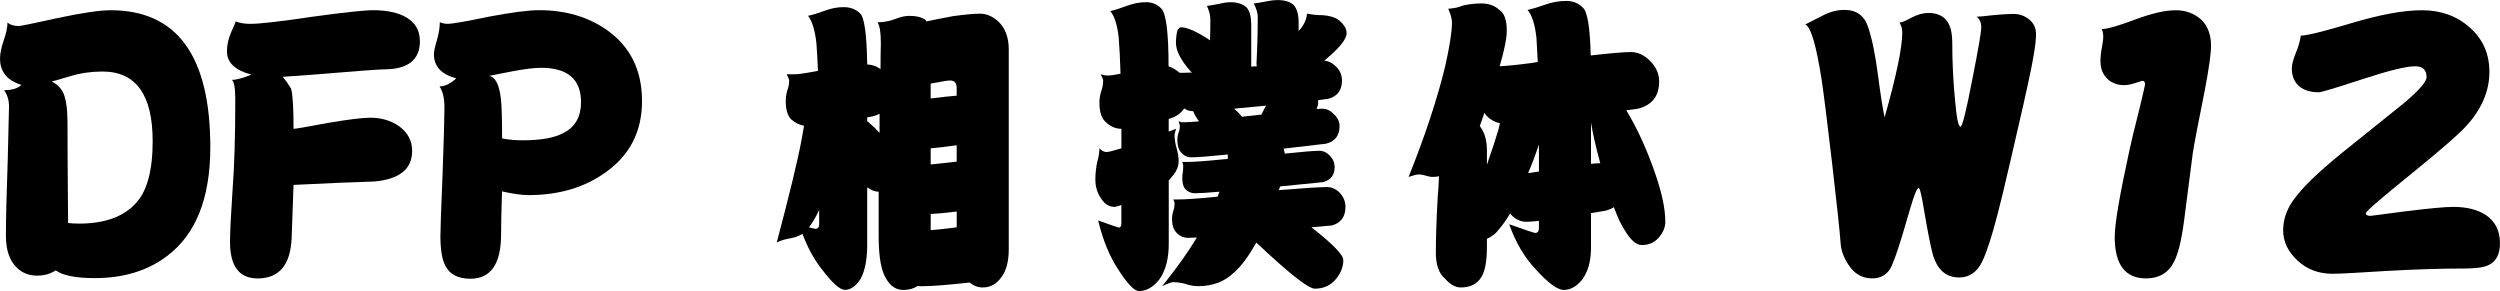
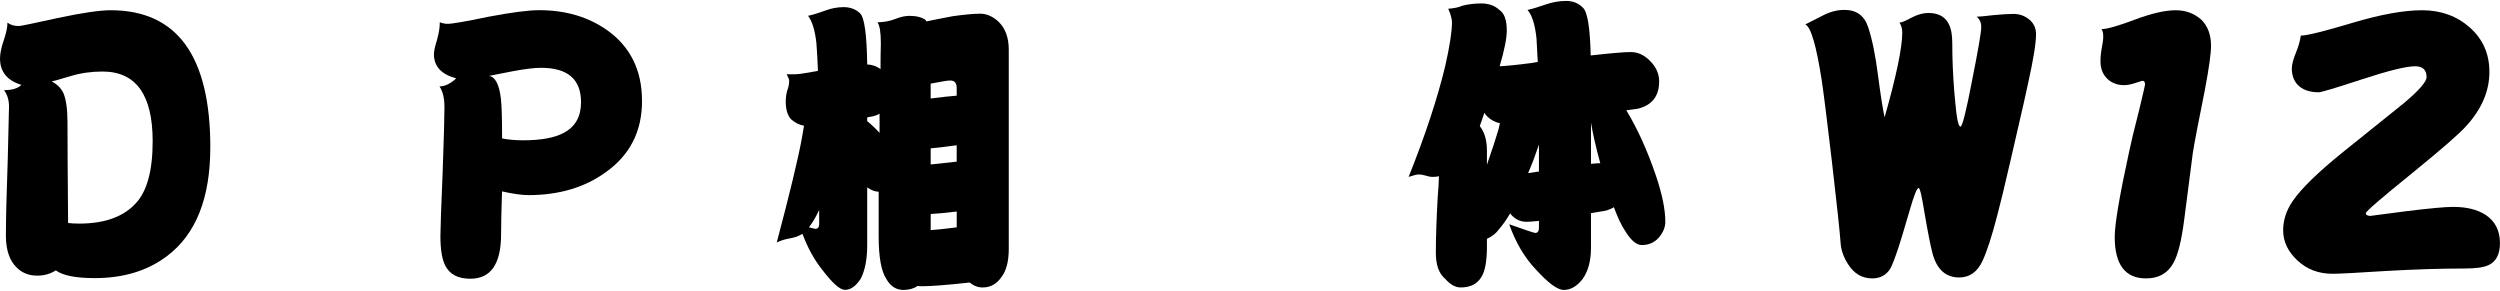
<svg xmlns="http://www.w3.org/2000/svg" viewBox="0 0 77.865 9.068" version="1.1" id="svg5" width="77.865" height="9.068">
  <defs id="defs2" />
  <g id="g400" style="display:inline" transform="translate(-43.18,-48.579)">
    <g aria-label="DFP 相撲体 W12" id="text398" style="font-size:9.878px;font-family:DFPSumo-W12;-inkscape-font-specification:'DFPSumo-W12, Normal';text-align:center;text-anchor:middle;stroke-width:0.265">
      <path d="m 49.73,53.17 q 0,2.373 -1.35,3.386 -0.907,0.685 -2.248,0.685 -0.887,0 -1.215,-0.241 -0.251,0.164 -0.579,0.164 -0.376,0 -0.627,-0.241 -0.347,-0.328 -0.347,-1.003 0,-0.752 0.058,-2.392 0.039,-1.64 0.039,-1.63 0,-0.299 -0.154,-0.511 0.376,0 0.54,-0.164 -0.666,-0.203 -0.666,-0.82 0,-0.232 0.116,-0.569 0.116,-0.338 0.116,-0.55 0.135,0.106 0.357,0.106 0.077,0 1.215,-0.251 1.138,-0.241 1.64,-0.241 3.106,0 3.106,4.273 z M 47.935,52.977 q 0,-2.17 -1.563,-2.17 -0.531,0 -1.003,0.145 -0.55,0.164 -0.579,0.164 0.251,0.125 0.367,0.367 0.125,0.299 0.125,0.916 0,0.897 0.019,3.125 0.145,0.019 0.347,0.019 1.177,0 1.756,-0.627 0.531,-0.559 0.531,-1.939 z" id="path3183" />
-       <path d="m 56.26,49.852 q 0,0.887 -1.119,0.887 -0.222,0 -2.325,0.174 -0.376,0.029 -0.83,0.058 0.116,0.135 0.26,0.367 0.077,0.27 0.077,1.254 0.087,0 1.061,-0.183 0.965,-0.164 1.331,-0.164 0.511,0 0.887,0.26 0.415,0.299 0.415,0.772 0,0.849 -1.177,0.955 -0.965,0.029 -2.518,0.106 l -0.058,1.64 q -0.048,1.273 -1.061,1.273 -0.859,0 -0.859,-1.138 0,-0.444 0.077,-1.582 0.087,-1.119 0.087,-2.855 0,-0.531 -0.106,-0.608 0.203,0 0.608,-0.164 -0.762,-0.203 -0.762,-0.723 0,-0.299 0.135,-0.608 0.135,-0.289 0.135,-0.328 0.193,0.077 0.453,0.077 0.453,0 1.939,-0.222 1.486,-0.203 1.891,-0.203 0.646,0 1.032,0.222 0.424,0.251 0.424,0.733 z" id="path3185" />
      <path d="m 63.177,51.723 q 0,1.418 -1.129,2.219 -0.984,0.714 -2.412,0.714 -0.299,0 -0.82,-0.116 -0.029,0.897 -0.029,1.331 0,1.389 -0.955,1.389 -0.579,0 -0.781,-0.405 -0.154,-0.289 -0.154,-0.926 0,-0.328 0.068,-1.939 0.058,-1.611 0.058,-2.074 0,-0.415 -0.154,-0.646 0.251,0 0.521,-0.251 -0.695,-0.183 -0.695,-0.752 0,-0.135 0.096,-0.444 0.087,-0.309 0.087,-0.55 0.125,0.048 0.241,0.048 0.222,0 1.283,-0.222 1.071,-0.203 1.572,-0.203 1.235,0 2.122,0.627 1.08,0.772 1.08,2.199 z m -1.9,0.039 q 0,-1.071 -1.244,-1.071 -0.318,0 -0.878,0.106 -0.376,0.077 -0.743,0.145 0.289,0.048 0.367,0.695 0.039,0.299 0.039,1.254 0.299,0.058 0.646,0.058 0.849,0 1.273,-0.232 0.54,-0.28 0.54,-0.955 z" id="path3187" />
      <path d="m 68.656,50.788 q -0.019,-0.482 -0.048,-0.868 -0.068,-0.598 -0.26,-0.849 0.193,-0.039 0.511,-0.154 0.299,-0.116 0.598,-0.116 0.309,0 0.511,0.193 0.203,0.193 0.222,1.592 0.232,0.01 0.415,0.145 0,-0.395 0.01,-0.81 0,-0.502 -0.106,-0.646 0.318,-0.01 0.559,-0.106 0.241,-0.096 0.434,-0.096 0.328,0 0.502,0.125 0.019,0.019 0.029,0.048 0.318,-0.068 0.83,-0.164 0.559,-0.077 0.849,-0.077 0.289,0 0.559,0.241 0.328,0.309 0.328,0.878 v 6.212 q 0,0.579 -0.232,0.878 -0.222,0.318 -0.579,0.318 -0.222,0 -0.405,-0.154 -1.051,0.116 -1.495,0.116 -0.068,0 -0.125,-0.01 -0.183,0.125 -0.444,0.125 -0.338,0 -0.531,-0.338 -0.241,-0.367 -0.241,-1.322 0,-0.627 0,-1.399 -0.164,0 -0.357,-0.135 v 1.794 q 0,0.666 -0.203,1.051 -0.222,0.347 -0.492,0.347 -0.232,0 -0.714,-0.637 -0.367,-0.463 -0.608,-1.109 -0.164,0.106 -0.405,0.145 -0.222,0.039 -0.395,0.125 0.608,-2.296 0.781,-3.241 0.039,-0.212 0.068,-0.395 -0.222,-0.039 -0.405,-0.203 -0.164,-0.183 -0.164,-0.55 0,-0.183 0.048,-0.347 0.058,-0.145 0.058,-0.309 0,-0.048 -0.077,-0.193 h 0.241 q 0.164,0 0.627,-0.087 0.058,-0.01 0.106,-0.019 z m 3.511,4.958 q 0.27,-0.019 0.579,-0.058 0.135,-0.019 0.232,-0.029 v -0.492 q -0.569,0.068 -0.81,0.077 z m 0,-2.045 q 0.511,-0.058 0.81,-0.087 v -0.511 q -0.559,0.077 -0.81,0.096 z m 0,-2.055 q 0.54,-0.068 0.81,-0.087 v -0.241 q 0,-0.232 -0.203,-0.232 -0.106,0 -0.444,0.068 -0.087,0.019 -0.164,0.029 z M 70.575,52.717 q 0,-0.299 0,-0.598 -0.096,0.058 -0.222,0.087 -0.087,0.01 -0.164,0.029 v 0.116 q 0.212,0.174 0.386,0.367 z m -1.881,2.402 q -0.154,0.328 -0.299,0.511 -0.01,0.019 -0.019,0.029 0.183,0.048 0.193,0.048 0.125,0 0.125,-0.145 z" id="path3189" />
-       <path d="m 78.08,50.875 q -0.019,-0.656 -0.058,-1.138 -0.068,-0.588 -0.26,-0.81 0.193,-0.048 0.511,-0.164 0.309,-0.116 0.598,-0.116 0.289,0 0.473,0.193 0.232,0.212 0.232,1.804 0.174,0.058 0.347,0.203 h 0.106 q 0.106,0 0.28,-0.01 -0.019,-0.019 -0.039,-0.029 -0.463,-0.521 -0.463,-0.887 0,-0.232 0.048,-0.405 0.058,-0.087 0.106,-0.087 0.299,0 0.907,0.405 0.01,-0.328 0.01,-0.646 0,-0.193 -0.106,-0.424 0.145,-0.019 0.395,-0.068 0.183,-0.048 0.338,-0.048 0.338,0 0.511,0.174 0.135,0.164 0.135,0.531 v 1.302 q 0.087,-0.01 0.174,-0.01 -0.01,-0.048 -0.01,-0.096 0.039,-0.743 0.039,-1.437 0,-0.193 -0.125,-0.424 0.154,-0.019 0.405,-0.068 0.183,-0.039 0.328,-0.039 0.347,0 0.511,0.154 0.154,0.174 0.154,0.54 v 0.27 q 0.106,-0.116 0.135,-0.174 0.116,-0.183 0.125,-0.367 0.241,0.048 0.492,0.048 0.309,0.019 0.502,0.154 0.241,0.203 0.241,0.405 0,0.251 -0.531,0.714 -0.087,0.077 -0.164,0.145 0.193,0.01 0.367,0.183 0.183,0.183 0.183,0.434 0,0.453 -0.424,0.569 -0.164,0.019 -0.328,0.048 0.01,0.039 0.01,0.077 0,0.077 -0.048,0.193 0.106,-0.01 0.174,-0.01 0.203,0 0.367,0.174 0.174,0.164 0.174,0.367 0,0.444 -0.424,0.55 -0.723,0.087 -1.322,0.154 0.029,0.068 0.039,0.154 0.82,-0.087 1.08,-0.087 0.183,0 0.328,0.154 0.145,0.154 0.145,0.357 0,0.357 -0.347,0.463 -0.743,0.077 -1.35,0.135 -0.019,0.058 -0.039,0.116 1.158,-0.096 1.505,-0.096 0.212,0 0.395,0.183 0.174,0.193 0.174,0.434 0,0.463 -0.424,0.579 -0.328,0.029 -0.637,0.058 0.994,0.772 0.994,1.023 0,0.299 -0.222,0.579 -0.251,0.309 -0.666,0.309 -0.299,0 -1.813,-1.428 -0.01,0 -0.01,-0.01 -0.357,0.646 -0.704,0.945 -0.434,0.415 -1.109,0.415 -0.193,0 -0.453,-0.087 -0.174,-0.039 -0.318,-0.039 -0.087,0 -0.347,0.125 0.656,-0.81 1.08,-1.514 -0.154,0.01 -0.27,0.01 -0.212,0 -0.367,-0.164 -0.135,-0.145 -0.135,-0.415 0,-0.135 0.039,-0.26 0.039,-0.106 0.039,-0.251 0,-0.019 -0.039,-0.106 h 0.164 q 0.347,0 1.215,-0.087 0.029,-0.077 0.058,-0.154 -0.55,0.048 -0.772,0.048 -0.164,0 -0.299,-0.135 -0.087,-0.116 -0.087,-0.338 0,-0.096 0.019,-0.193 0.01,-0.087 0.01,-0.193 0,-0.029 -0.029,-0.116 h 0.145 q 0.328,0 1.177,-0.087 0.048,0 0.096,-0.01 0,-0.039 0,-0.087 0,-0.019 0,-0.048 -0.849,0.087 -1.148,0.087 -0.183,0 -0.318,-0.164 -0.106,-0.125 -0.106,-0.376 0,-0.116 0.039,-0.232 0.039,-0.087 0.039,-0.203 0,-0.029 -0.039,-0.154 0.058,0.039 0.116,0.039 0.174,0 0.521,-0.029 -0.125,-0.164 -0.183,-0.318 -0.164,0 -0.28,-0.087 -0.154,0.241 -0.482,0.328 v 0.395 q 0.106,-0.039 0.232,-0.087 -0.048,0.145 -0.048,0.183 0,0.212 0.058,0.405 0.068,0.241 0.068,0.415 0,0.222 -0.154,0.424 -0.068,0.087 -0.154,0.183 v 1.968 q 0,0.695 -0.289,1.109 -0.289,0.367 -0.637,0.367 -0.222,0 -0.656,-0.685 -0.395,-0.598 -0.617,-1.514 0.617,0.222 0.646,0.222 0.077,0 0.077,-0.145 v -0.559 q -0.145,0.058 -0.222,0.058 -0.26,0 -0.434,-0.299 -0.154,-0.241 -0.154,-0.55 0,-0.27 0.058,-0.55 0.068,-0.232 0.068,-0.424 0.106,0.116 0.222,0.116 0.087,0 0.463,-0.116 v -0.608 q -0.289,0 -0.521,-0.241 -0.164,-0.183 -0.164,-0.569 0,-0.193 0.058,-0.367 0.058,-0.154 0.058,-0.328 0,-0.048 -0.077,-0.193 0.116,0.039 0.222,0.039 0.125,0 0.405,-0.058 z m 3.781,1.341 q 0.318,-0.039 0.608,-0.068 0.077,-0.164 0.145,-0.28 -0.559,0.058 -0.994,0.096 0.145,0.125 0.241,0.251 z" id="path3191" />
      <path d="m 89.299,48.685 q 0.367,0 0.579,0.203 0.232,0.145 0.232,0.646 0,0.357 -0.222,1.109 0.357,-0.019 0.955,-0.096 0.125,-0.019 0.232,-0.039 -0.019,-0.395 -0.039,-0.733 -0.068,-0.646 -0.28,-0.887 0.222,-0.048 0.55,-0.164 0.328,-0.116 0.656,-0.116 0.318,0 0.521,0.212 0.212,0.193 0.241,1.486 0.945,-0.106 1.244,-0.106 0.338,0 0.608,0.28 0.28,0.28 0.28,0.637 0,0.685 -0.666,0.849 -0.183,0.029 -0.357,0.048 0.521,0.859 0.916,2.016 0.299,0.878 0.299,1.457 0,0.26 -0.212,0.502 -0.203,0.222 -0.521,0.222 -0.251,0 -0.521,-0.444 -0.174,-0.26 -0.347,-0.733 -0.116,0.068 -0.251,0.106 -0.251,0.039 -0.463,0.077 v 1.08 q 0,0.617 -0.27,0.984 -0.26,0.328 -0.579,0.328 -0.289,0 -0.868,-0.637 -0.531,-0.559 -0.83,-1.408 0.762,0.27 0.81,0.27 0.116,0 0.116,-0.164 v -0.212 q -0.27,0.029 -0.386,0.029 -0.27,0 -0.463,-0.203 -0.029,-0.029 -0.048,-0.058 -0.183,0.309 -0.347,0.492 -0.135,0.193 -0.376,0.299 v 0.241 q 0,0.695 -0.183,0.965 -0.193,0.309 -0.637,0.309 -0.241,0 -0.482,-0.27 -0.289,-0.241 -0.289,-0.81 0,-0.695 0.058,-1.736 0.029,-0.318 0.039,-0.646 -0.096,0.019 -0.203,0.019 -0.087,0 -0.241,-0.048 -0.106,-0.029 -0.183,-0.029 -0.087,0 -0.318,0.077 0.772,-1.929 1.138,-3.444 0.212,-0.936 0.212,-1.37 0,-0.154 -0.116,-0.424 0.28,-0.019 0.444,-0.096 0.289,-0.068 0.569,-0.068 z m 1.476,5.286 q 0.154,-0.019 0.318,-0.048 0.01,0 0.019,0 V 53.084 q -0.087,0.232 -0.183,0.511 -0.087,0.203 -0.154,0.376 z m 1.958,-0.289 q 0.174,-0.019 0.27,-0.019 0.01,0 0.019,0 -0.203,-0.743 -0.289,-1.264 z m -3.241,0.029 q 0.232,-0.666 0.357,-1.09 0.029,-0.116 0.048,-0.203 -0.232,-0.048 -0.405,-0.222 -0.048,-0.048 -0.077,-0.106 -0.077,0.222 -0.145,0.415 0.01,0.019 0.019,0.029 0.203,0.27 0.203,0.743 z" id="path3193" />
      <path d="m 106.594,49.649 q 0,0.415 -0.251,1.543 -0.019,0.125 -0.54,2.373 -0.289,1.254 -0.415,1.717 -0.251,0.974 -0.463,1.428 -0.241,0.511 -0.723,0.511 -0.627,0 -0.83,-0.743 -0.097,-0.367 -0.26,-1.322 -0.116,-0.723 -0.174,-0.723 -0.077,0 -0.27,0.666 -0.309,1.061 -0.367,1.215 -0.174,0.521 -0.26,0.656 -0.193,0.28 -0.55,0.28 -0.473,0 -0.752,-0.444 -0.212,-0.328 -0.232,-0.666 -0.039,-0.54 -0.27,-2.527 -0.222,-1.891 -0.318,-2.537 -0.251,-1.621 -0.511,-1.736 0.029,-0.01 0.511,-0.26 0.357,-0.193 0.704,-0.193 0.569,0 0.743,0.54 0.183,0.54 0.309,1.514 0.116,0.897 0.203,1.293 0.55,-1.939 0.55,-2.643 0,-0.174 -0.087,-0.309 0.097,0 0.376,-0.154 0.28,-0.145 0.521,-0.145 0.656,0 0.733,0.685 0.019,0.135 0.019,0.656 0.019,0.743 0.087,1.428 0.068,0.772 0.164,0.772 0.087,0 0.367,-1.466 0.28,-1.399 0.28,-1.64 0,-0.203 -0.145,-0.318 0.106,0 0.511,-0.048 0.405,-0.039 0.637,-0.039 0.28,0 0.492,0.174 0.212,0.174 0.212,0.463 z" id="path3195" />
      <path d="m 112.045,50.006 q 0,0.357 -0.193,1.379 -0.299,1.476 -0.376,1.968 -0.135,1.042 -0.27,2.093 -0.125,0.965 -0.338,1.331 -0.26,0.473 -0.849,0.473 -0.974,0 -0.974,-1.293 0,-0.598 0.453,-2.672 0.077,-0.376 0.309,-1.283 0.183,-0.762 0.183,-0.791 0,-0.116 -0.087,-0.116 -0.01,0 -0.212,0.068 -0.203,0.068 -0.357,0.068 -0.28,0 -0.482,-0.164 -0.251,-0.212 -0.251,-0.579 0,-0.212 0.048,-0.453 0.039,-0.222 0.039,-0.289 0,-0.212 -0.058,-0.26 0.26,0 1.051,-0.299 0.772,-0.289 1.264,-0.289 0.463,0 0.791,0.289 0.309,0.299 0.309,0.82 z" id="path3197" />
      <path d="m 121.044,56.151 q 0,0.521 -0.357,0.685 -0.212,0.106 -0.752,0.106 -1.09,0 -2.441,0.077 -1.35,0.087 -1.669,0.087 -0.646,0 -1.09,-0.415 -0.444,-0.415 -0.444,-0.936 0,-0.482 0.299,-0.916 0.396,-0.579 1.553,-1.514 1.91,-1.534 1.92,-1.543 0.695,-0.588 0.695,-0.801 0,-0.338 -0.357,-0.338 -0.415,0 -1.65,0.405 -1.235,0.405 -1.35,0.405 -0.444,0 -0.666,-0.241 -0.174,-0.193 -0.174,-0.502 0,-0.174 0.125,-0.482 0.125,-0.309 0.154,-0.54 0.28,0 1.601,-0.395 1.322,-0.395 2.18,-0.395 0.878,0 1.486,0.54 0.608,0.54 0.608,1.379 0,0.897 -0.723,1.688 -0.318,0.357 -1.659,1.447 -1.466,1.186 -1.466,1.264 0,0.087 0.145,0.087 0.019,0 1.109,-0.145 1.09,-0.135 1.466,-0.135 0.627,0 1.013,0.251 0.444,0.299 0.444,0.878 z" id="path3199" />
    </g>
  </g>
</svg>